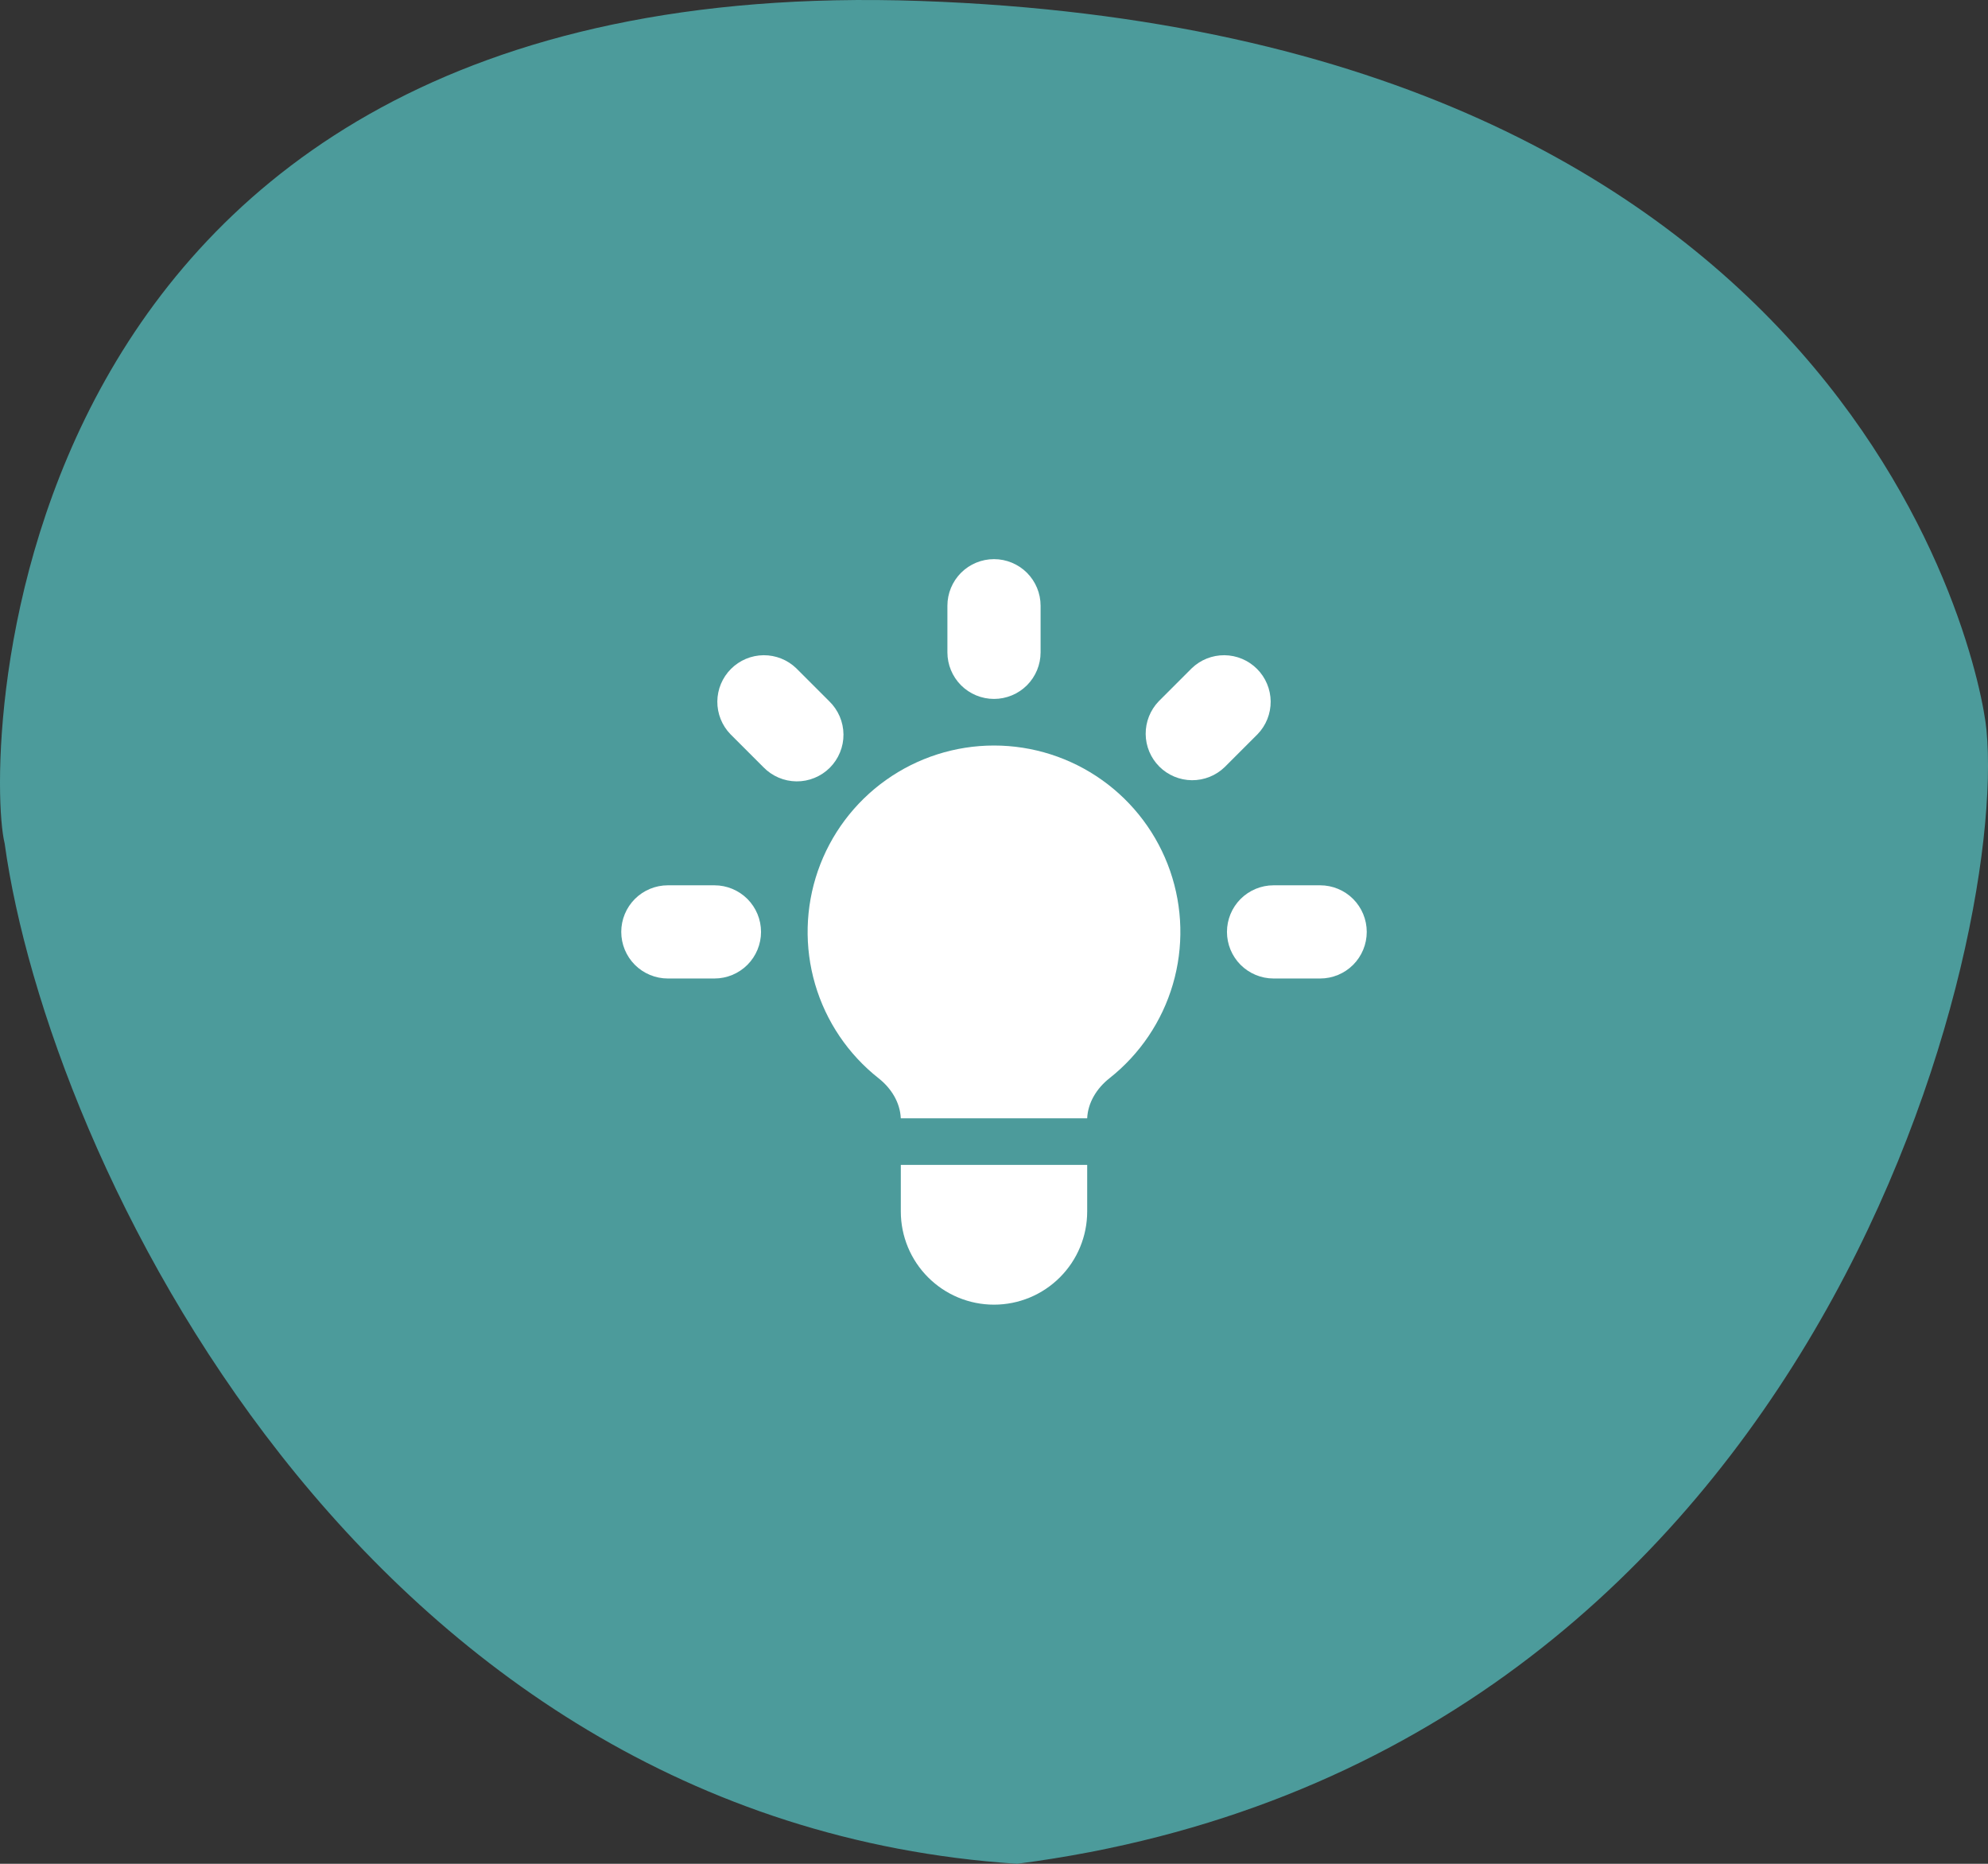
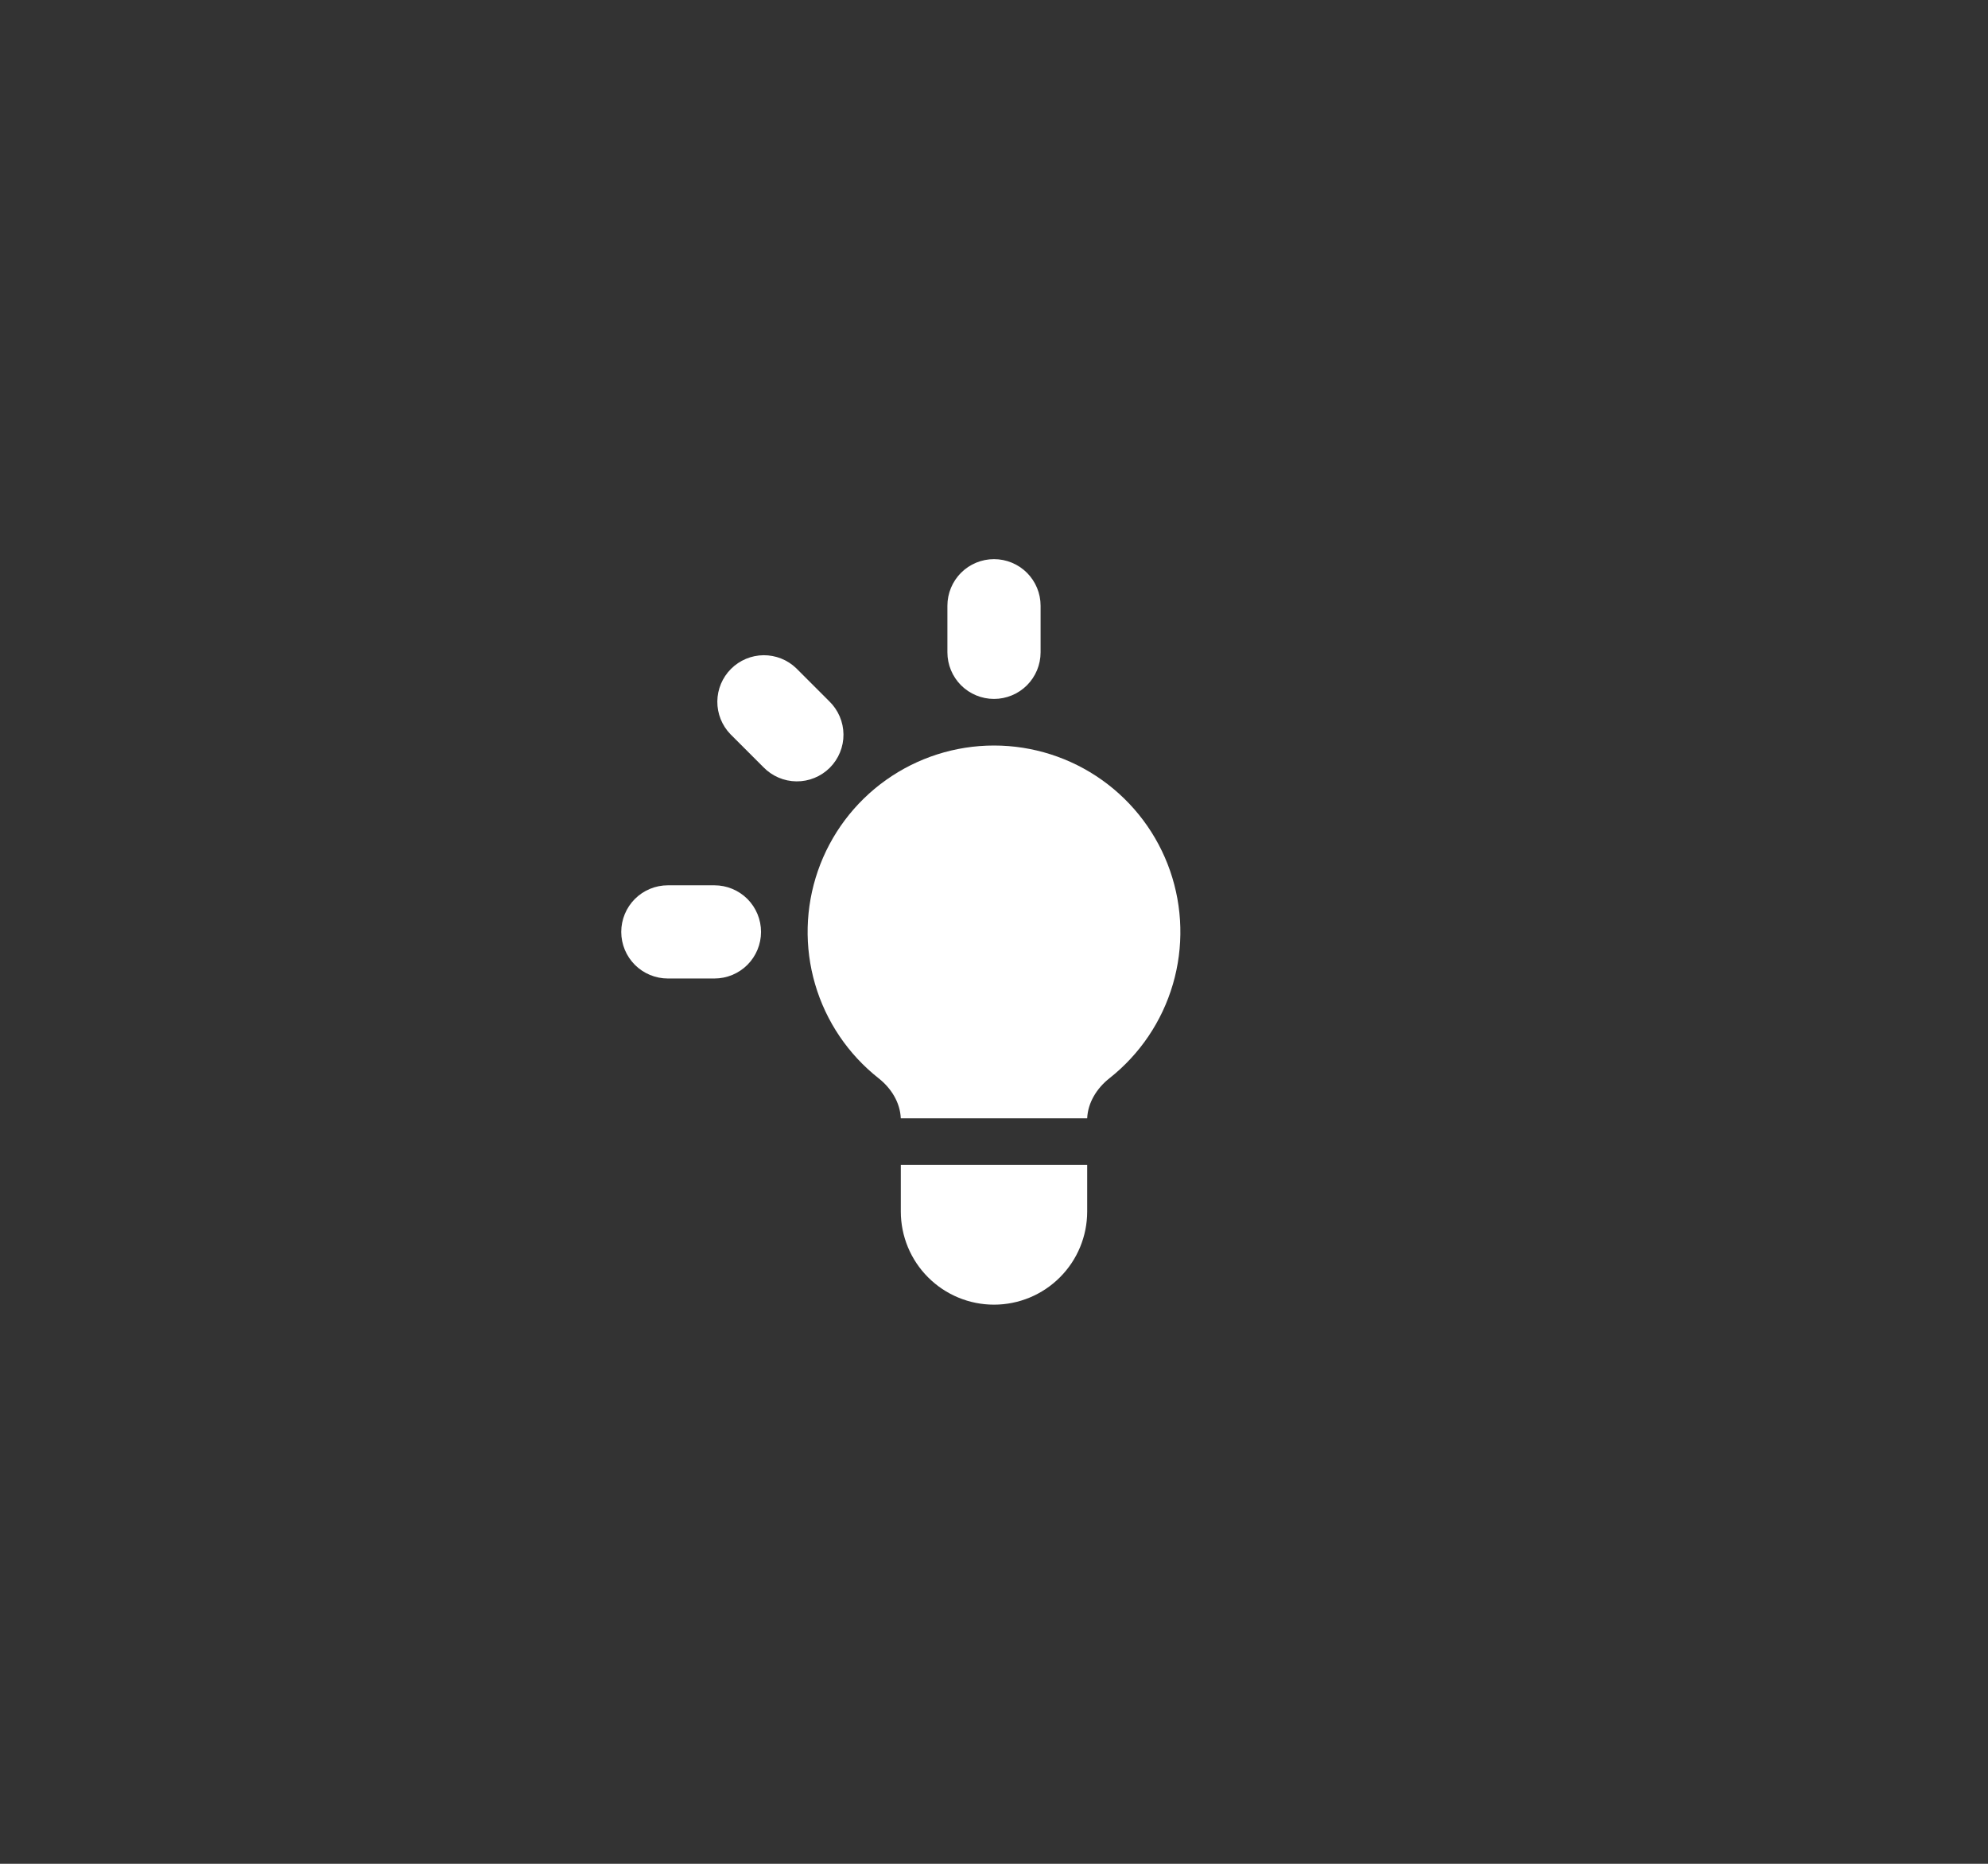
<svg xmlns="http://www.w3.org/2000/svg" width="100%" height="100%" viewBox="0 0 64 60" version="1.1" xml:space="preserve" style="fill-rule:evenodd;clip-rule:evenodd;stroke-linejoin:round;stroke-miterlimit:2;">
  <rect x="0" y="0" width="64" height="60" fill="#333333" stroke="none" />
-   <path d="M32.743,60C11.592,58.609 1.536,37.229 0.149,27.147C-0.496,24.54 -0.371,-1.012 29.623,0.031C59.616,1.074 63.737,21.248 63.951,23.497C64.644,30.798 58.229,56.697 32.743,60Z" style="fill:rgb(76,155,155);fill-rule:nonzero;" />
  <path d="M33.5,19.5C33.5,19.102 33.342,18.721 33.061,18.439C32.779,18.158 32.398,18 32,18C31.602,18 31.221,18.158 30.939,18.439C30.658,18.721 30.5,19.102 30.5,19.5L30.5,21C30.5,21.398 30.658,21.779 30.939,22.061C31.221,22.342 31.602,22.5 32,22.5C32.398,22.5 32.779,22.342 33.061,22.061C33.342,21.779 33.5,21.398 33.5,21L33.5,19.5Z" style="fill:white;fill-rule:nonzero;" />
-   <path d="M40.485,23.636C40.759,23.353 40.91,22.974 40.907,22.58C40.903,22.187 40.745,21.811 40.467,21.533C40.189,21.255 39.813,21.097 39.42,21.093C39.026,21.09 38.647,21.241 38.364,21.515L37.304,22.575C37.031,22.858 36.88,23.237 36.883,23.63C36.886,24.023 37.044,24.4 37.322,24.678C37.6,24.956 37.977,25.113 38.37,25.117C38.763,25.12 39.142,24.969 39.425,24.696L40.485,23.636Z" style="fill:white;fill-rule:nonzero;" />
-   <path d="M43.561,31.061C43.842,30.779 44,30.398 44,30C44,29.602 43.842,29.221 43.561,28.939C43.279,28.658 42.898,28.5 42.5,28.5L41,28.5C40.602,28.5 40.221,28.658 39.939,28.939C39.658,29.221 39.5,29.602 39.5,30C39.5,30.398 39.658,30.779 39.939,31.061C40.221,31.342 40.602,31.5 41,31.5L42.5,31.5C42.898,31.5 43.279,31.342 43.561,31.061Z" style="fill:white;fill-rule:nonzero;" />
  <path d="M24.575,24.696C24.713,24.839 24.879,24.953 25.062,25.032C25.245,25.111 25.442,25.152 25.641,25.154C25.84,25.156 26.038,25.118 26.222,25.042C26.406,24.967 26.574,24.855 26.715,24.715C26.855,24.574 26.967,24.406 27.042,24.222C27.118,24.038 27.156,23.84 27.154,23.641C27.152,23.442 27.111,23.245 27.032,23.062C26.953,22.879 26.839,22.713 26.696,22.575L25.636,21.515C25.353,21.241 24.974,21.09 24.58,21.093C24.187,21.097 23.811,21.255 23.533,21.533C23.255,21.811 23.097,22.187 23.093,22.58C23.09,22.974 23.241,23.353 23.515,23.636L24.575,24.696Z" style="fill:white;fill-rule:nonzero;" />
  <path d="M24.061,31.061C24.342,30.779 24.5,30.398 24.5,30C24.5,29.602 24.342,29.221 24.061,28.939C23.779,28.658 23.398,28.5 23,28.5L21.5,28.5C21.102,28.5 20.721,28.658 20.439,28.939C20.158,29.221 20,29.602 20,30C20,30.398 20.158,30.779 20.439,31.061C20.721,31.342 21.102,31.5 21.5,31.5L23,31.5C23.398,31.5 23.779,31.342 24.061,31.061Z" style="fill:white;fill-rule:nonzero;" />
  <path d="M29,39L29,37.5L35,37.5L35,39C35,39.796 34.684,40.559 34.121,41.121C33.559,41.684 32.796,42 32,42C31.204,42 30.441,41.684 29.879,41.121C29.316,40.559 29,39.796 29,39Z" style="fill:white;fill-rule:nonzero;" />
  <path d="M35.716,34.712C35.312,35.031 35.023,35.49 35,36L28.999,36C28.978,35.49 28.69,35.031 28.285,34.712C27.305,33.939 26.591,32.882 26.241,31.685C25.891,30.488 25.923,29.212 26.331,28.034C26.74,26.856 27.505,25.835 28.521,25.112C29.537,24.389 30.753,24 32,24C33.247,24 34.463,24.389 35.479,25.112C36.495,25.835 37.26,26.856 37.669,28.034C38.077,29.212 38.109,30.488 37.759,31.685C37.409,32.882 36.695,33.939 35.716,34.712Z" style="fill:white;fill-rule:nonzero;" />
</svg>